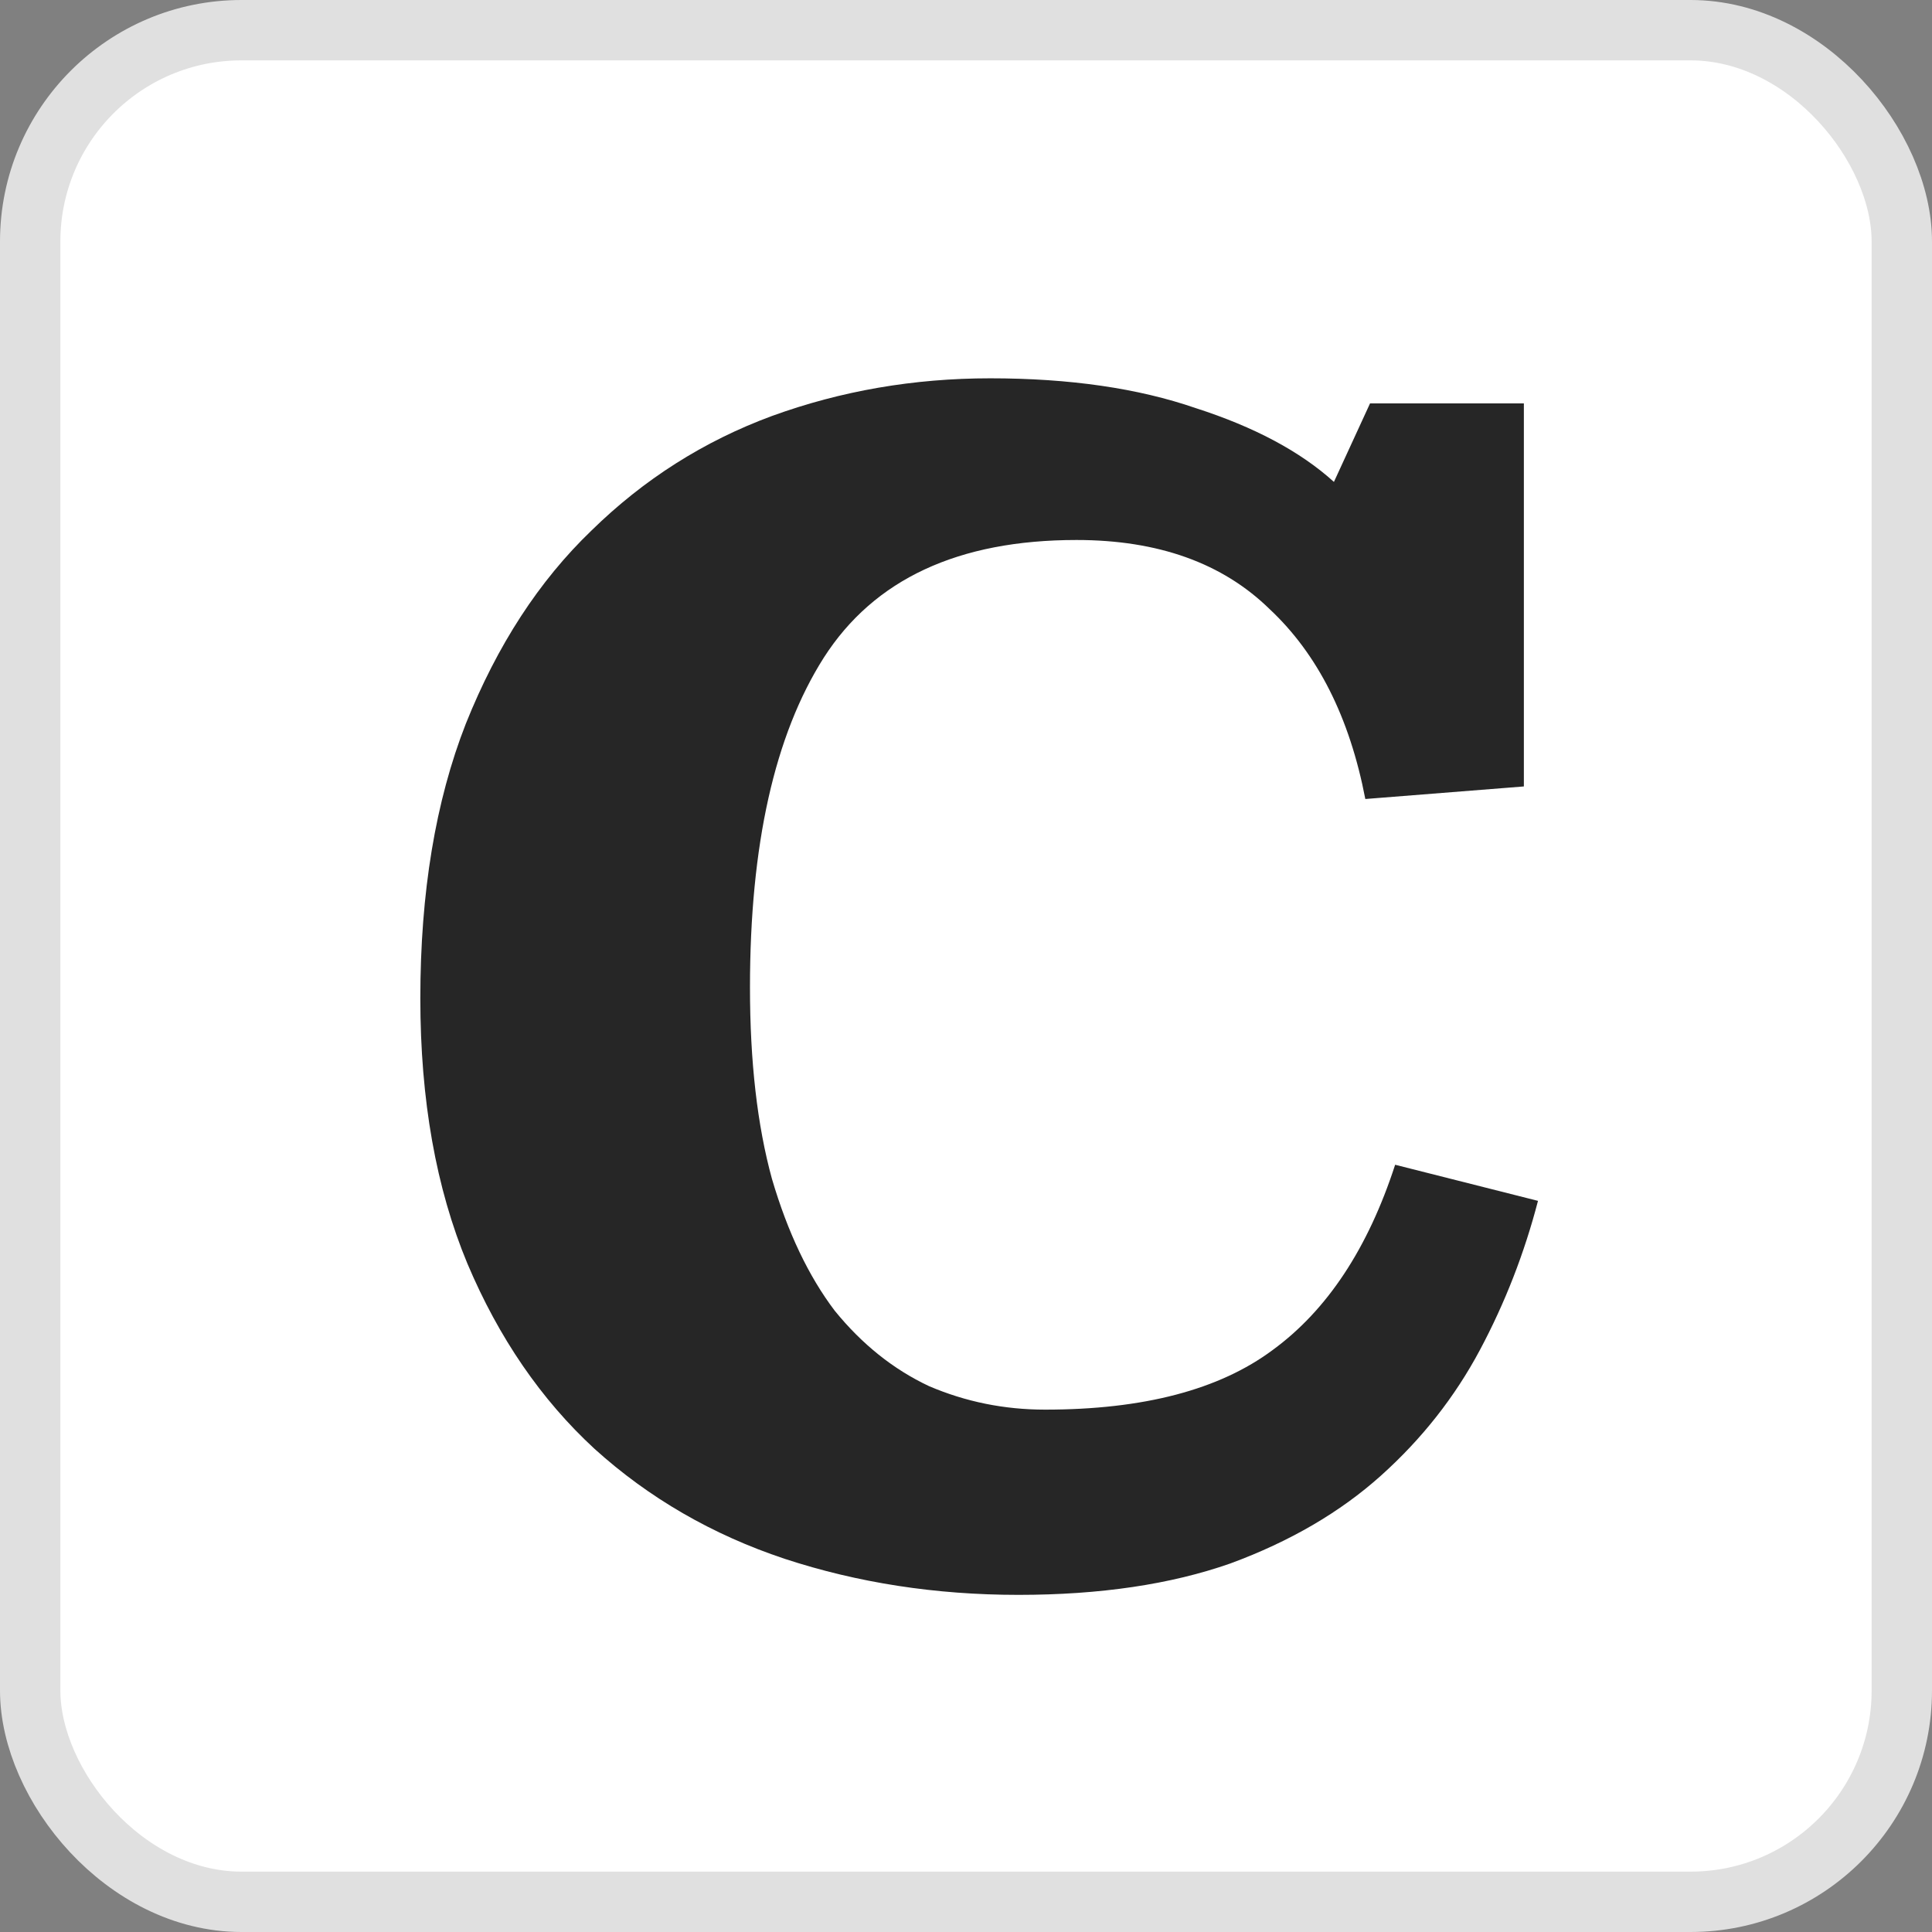
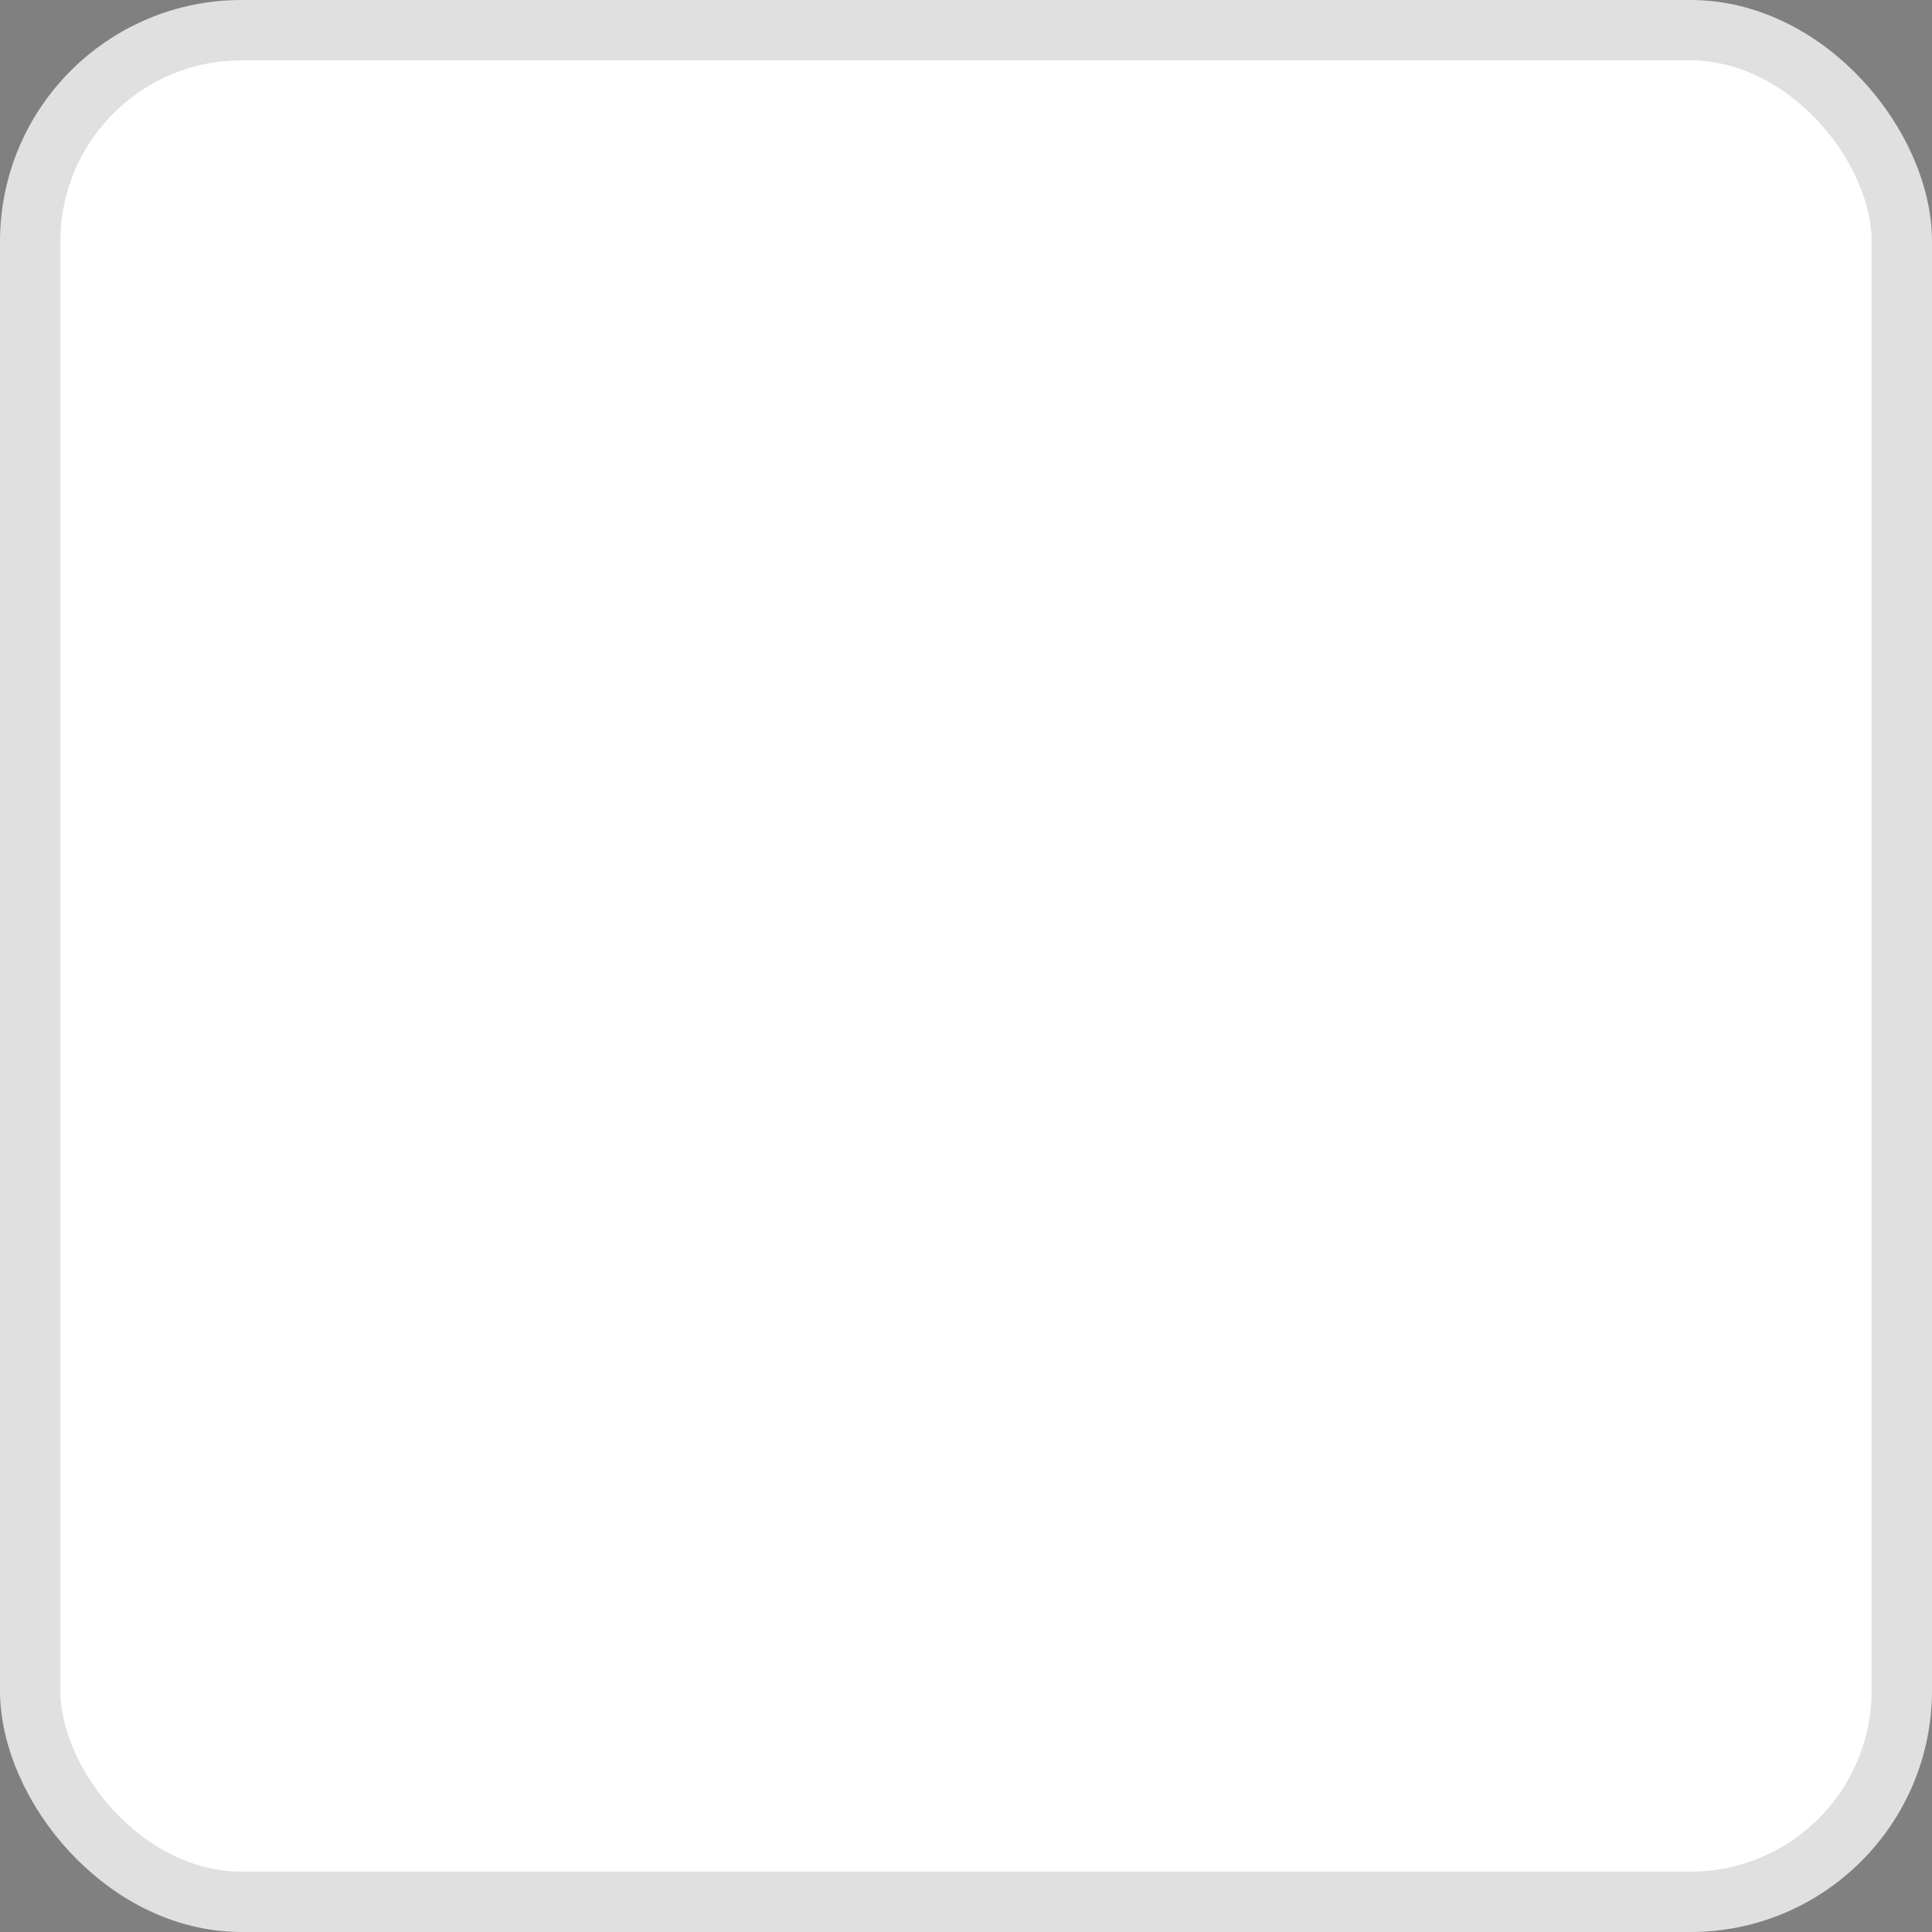
<svg xmlns="http://www.w3.org/2000/svg" width="48" height="48" viewBox="0 0 48 48" fill="none">
  <rect x="0" y="0" width="48" height="48" fill="#808080" stroke="none" />
  <rect x="0.75" y="0.75" width="46.5" height="46.5" rx="5.25" fill="white" stroke="#E0E0E0" stroke-width="1.5" />
-   <path d="M37.86 19.539L33.921 19.851C33.531 17.823 32.738 16.25 31.542 15.132C30.372 13.988 28.773 13.416 26.745 13.416C23.807 13.416 21.714 14.391 20.466 16.341C19.244 18.265 18.633 20.995 18.633 24.531C18.633 26.377 18.815 27.963 19.179 29.289C19.569 30.615 20.089 31.707 20.739 32.565C21.415 33.397 22.195 34.021 23.079 34.437C23.989 34.827 24.951 35.022 25.965 35.022C28.409 35.022 30.294 34.528 31.62 33.54C32.972 32.552 33.986 31.018 34.662 28.938L38.211 29.835C37.873 31.135 37.392 32.37 36.768 33.54C36.144 34.71 35.325 35.75 34.311 36.66C33.297 37.57 32.049 38.298 30.567 38.844C29.085 39.364 27.33 39.624 25.302 39.624C23.248 39.624 21.311 39.325 19.491 38.727C17.697 38.129 16.124 37.219 14.772 35.997C13.446 34.775 12.393 33.241 11.613 31.395C10.833 29.523 10.443 27.326 10.443 24.804C10.443 22.178 10.82 19.903 11.574 17.979C12.354 16.029 13.394 14.43 14.694 13.182C15.994 11.908 17.489 10.959 19.179 10.335C20.895 9.711 22.702 9.399 24.6 9.399C26.576 9.399 28.279 9.646 29.709 10.14C31.165 10.608 32.309 11.219 33.141 11.973L34.038 10.023H37.86V19.539Z" fill="#262626" />
</svg>